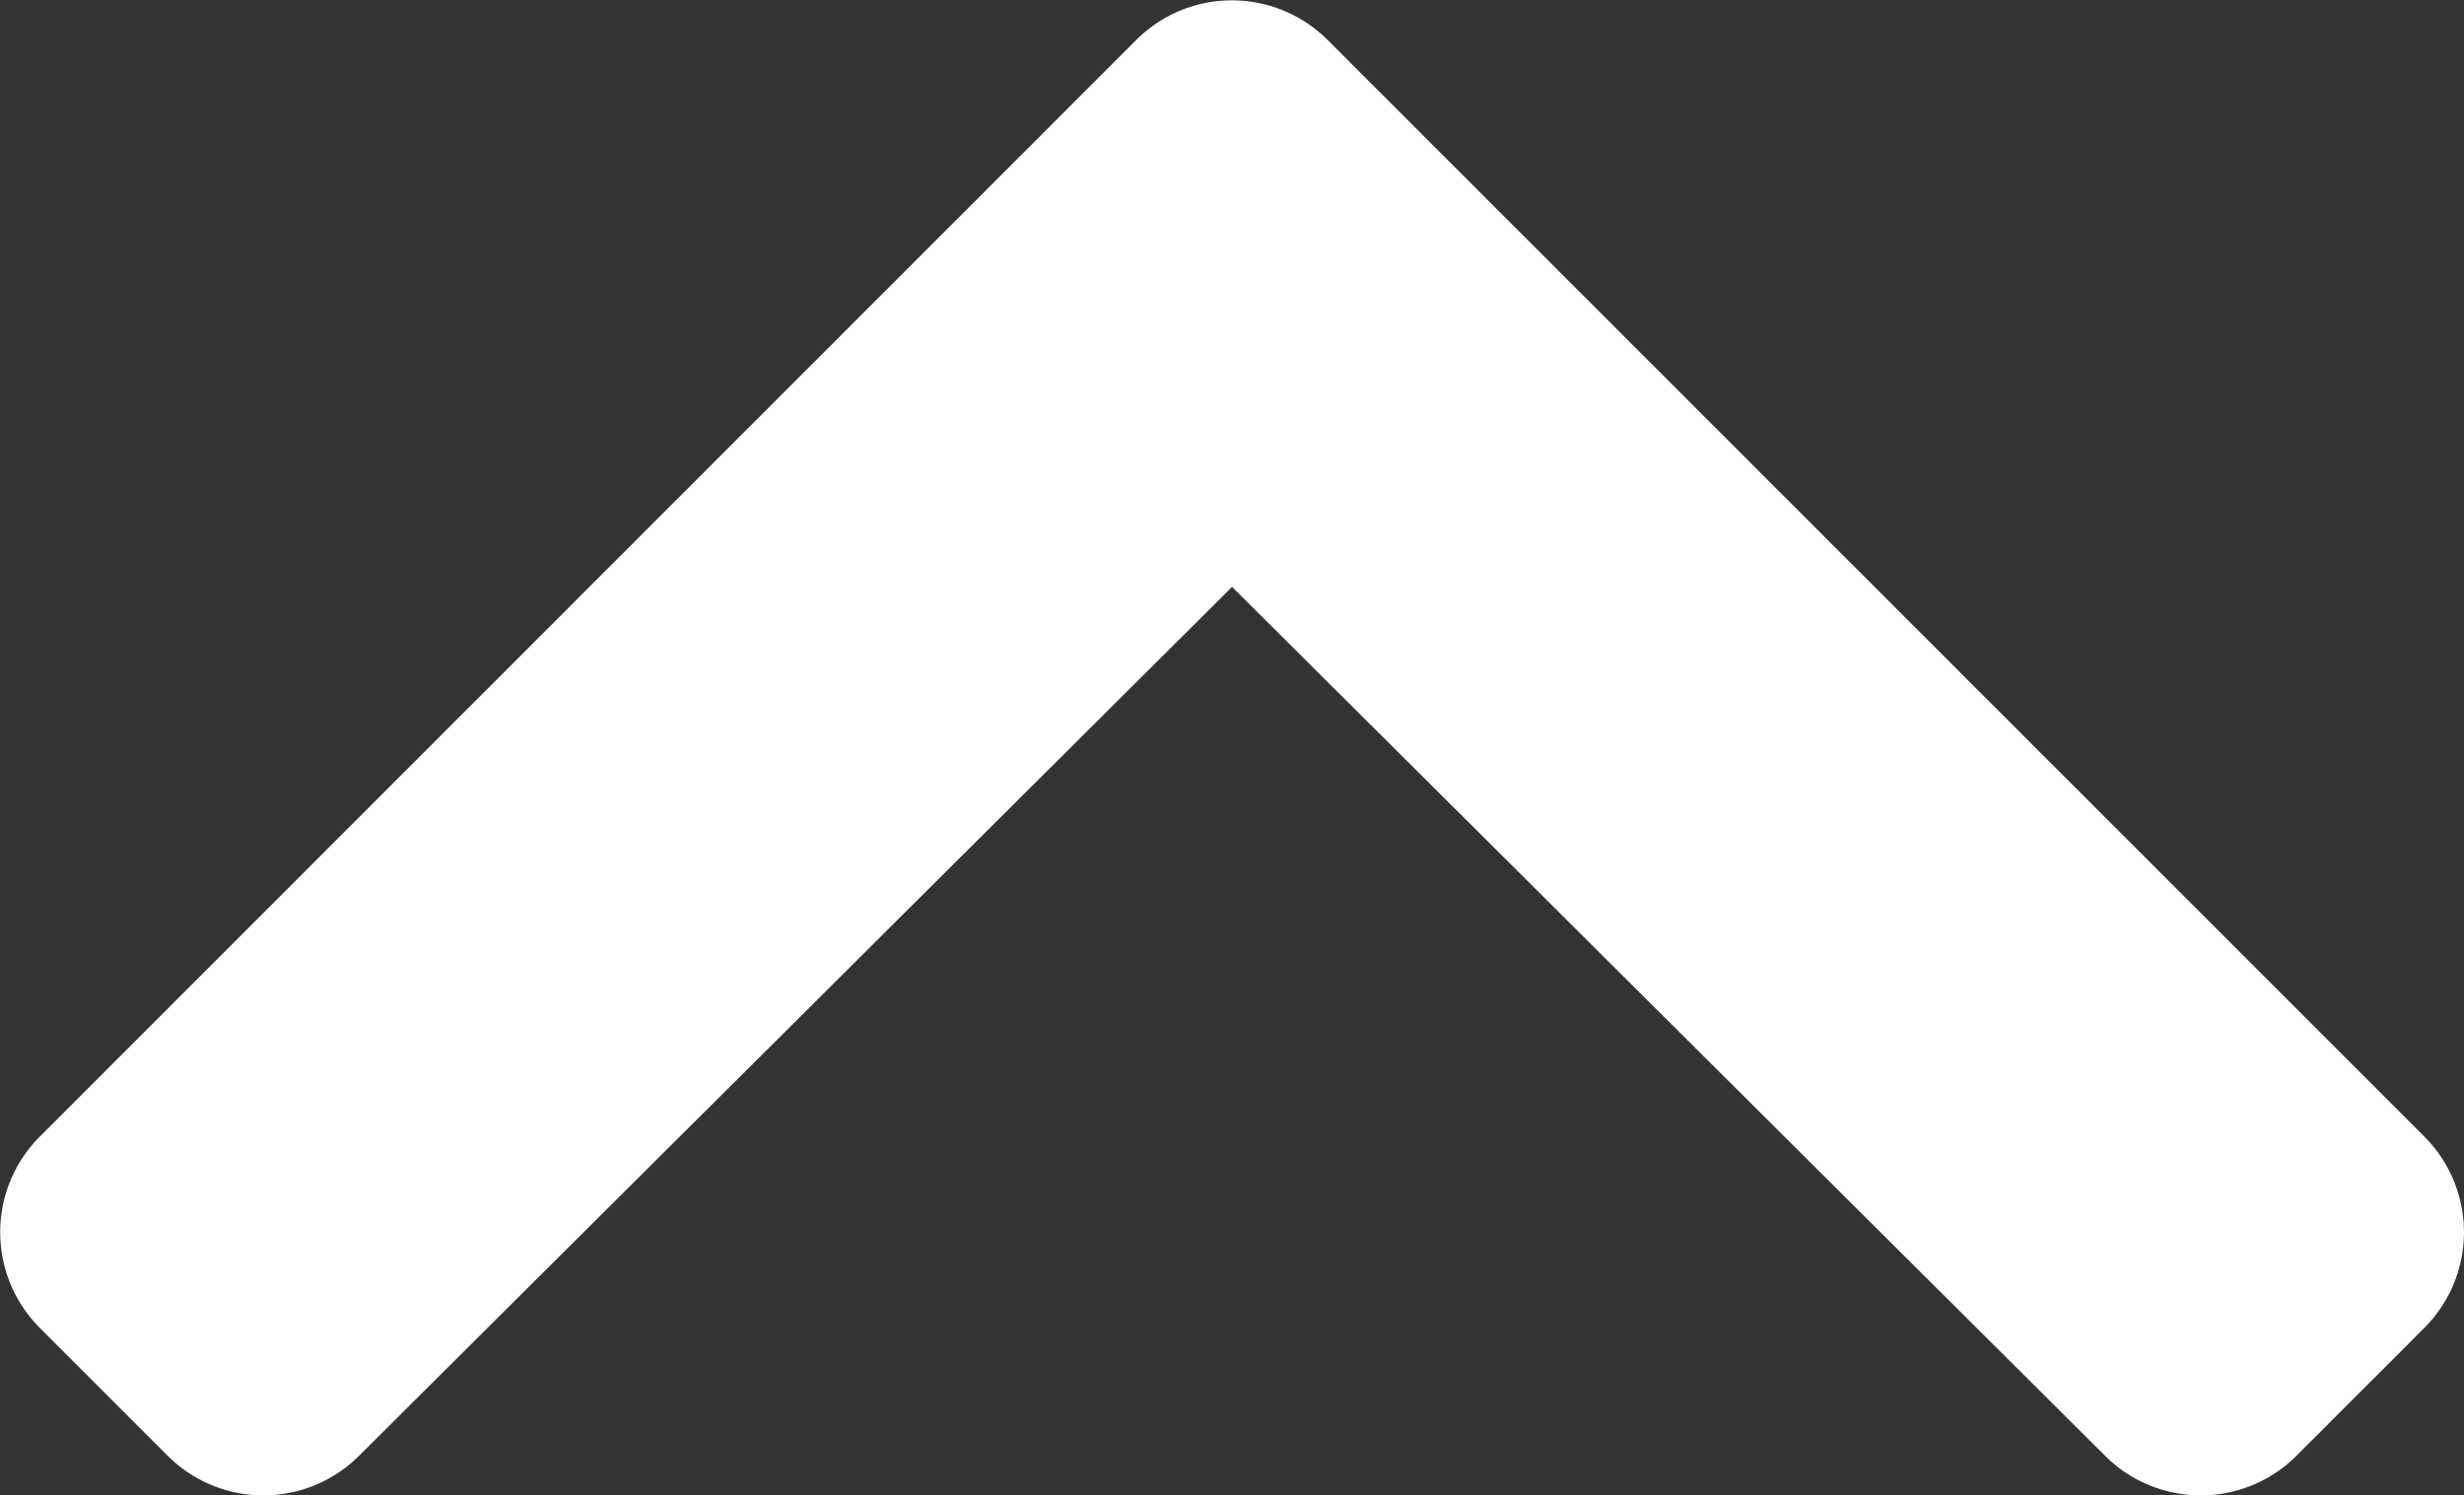
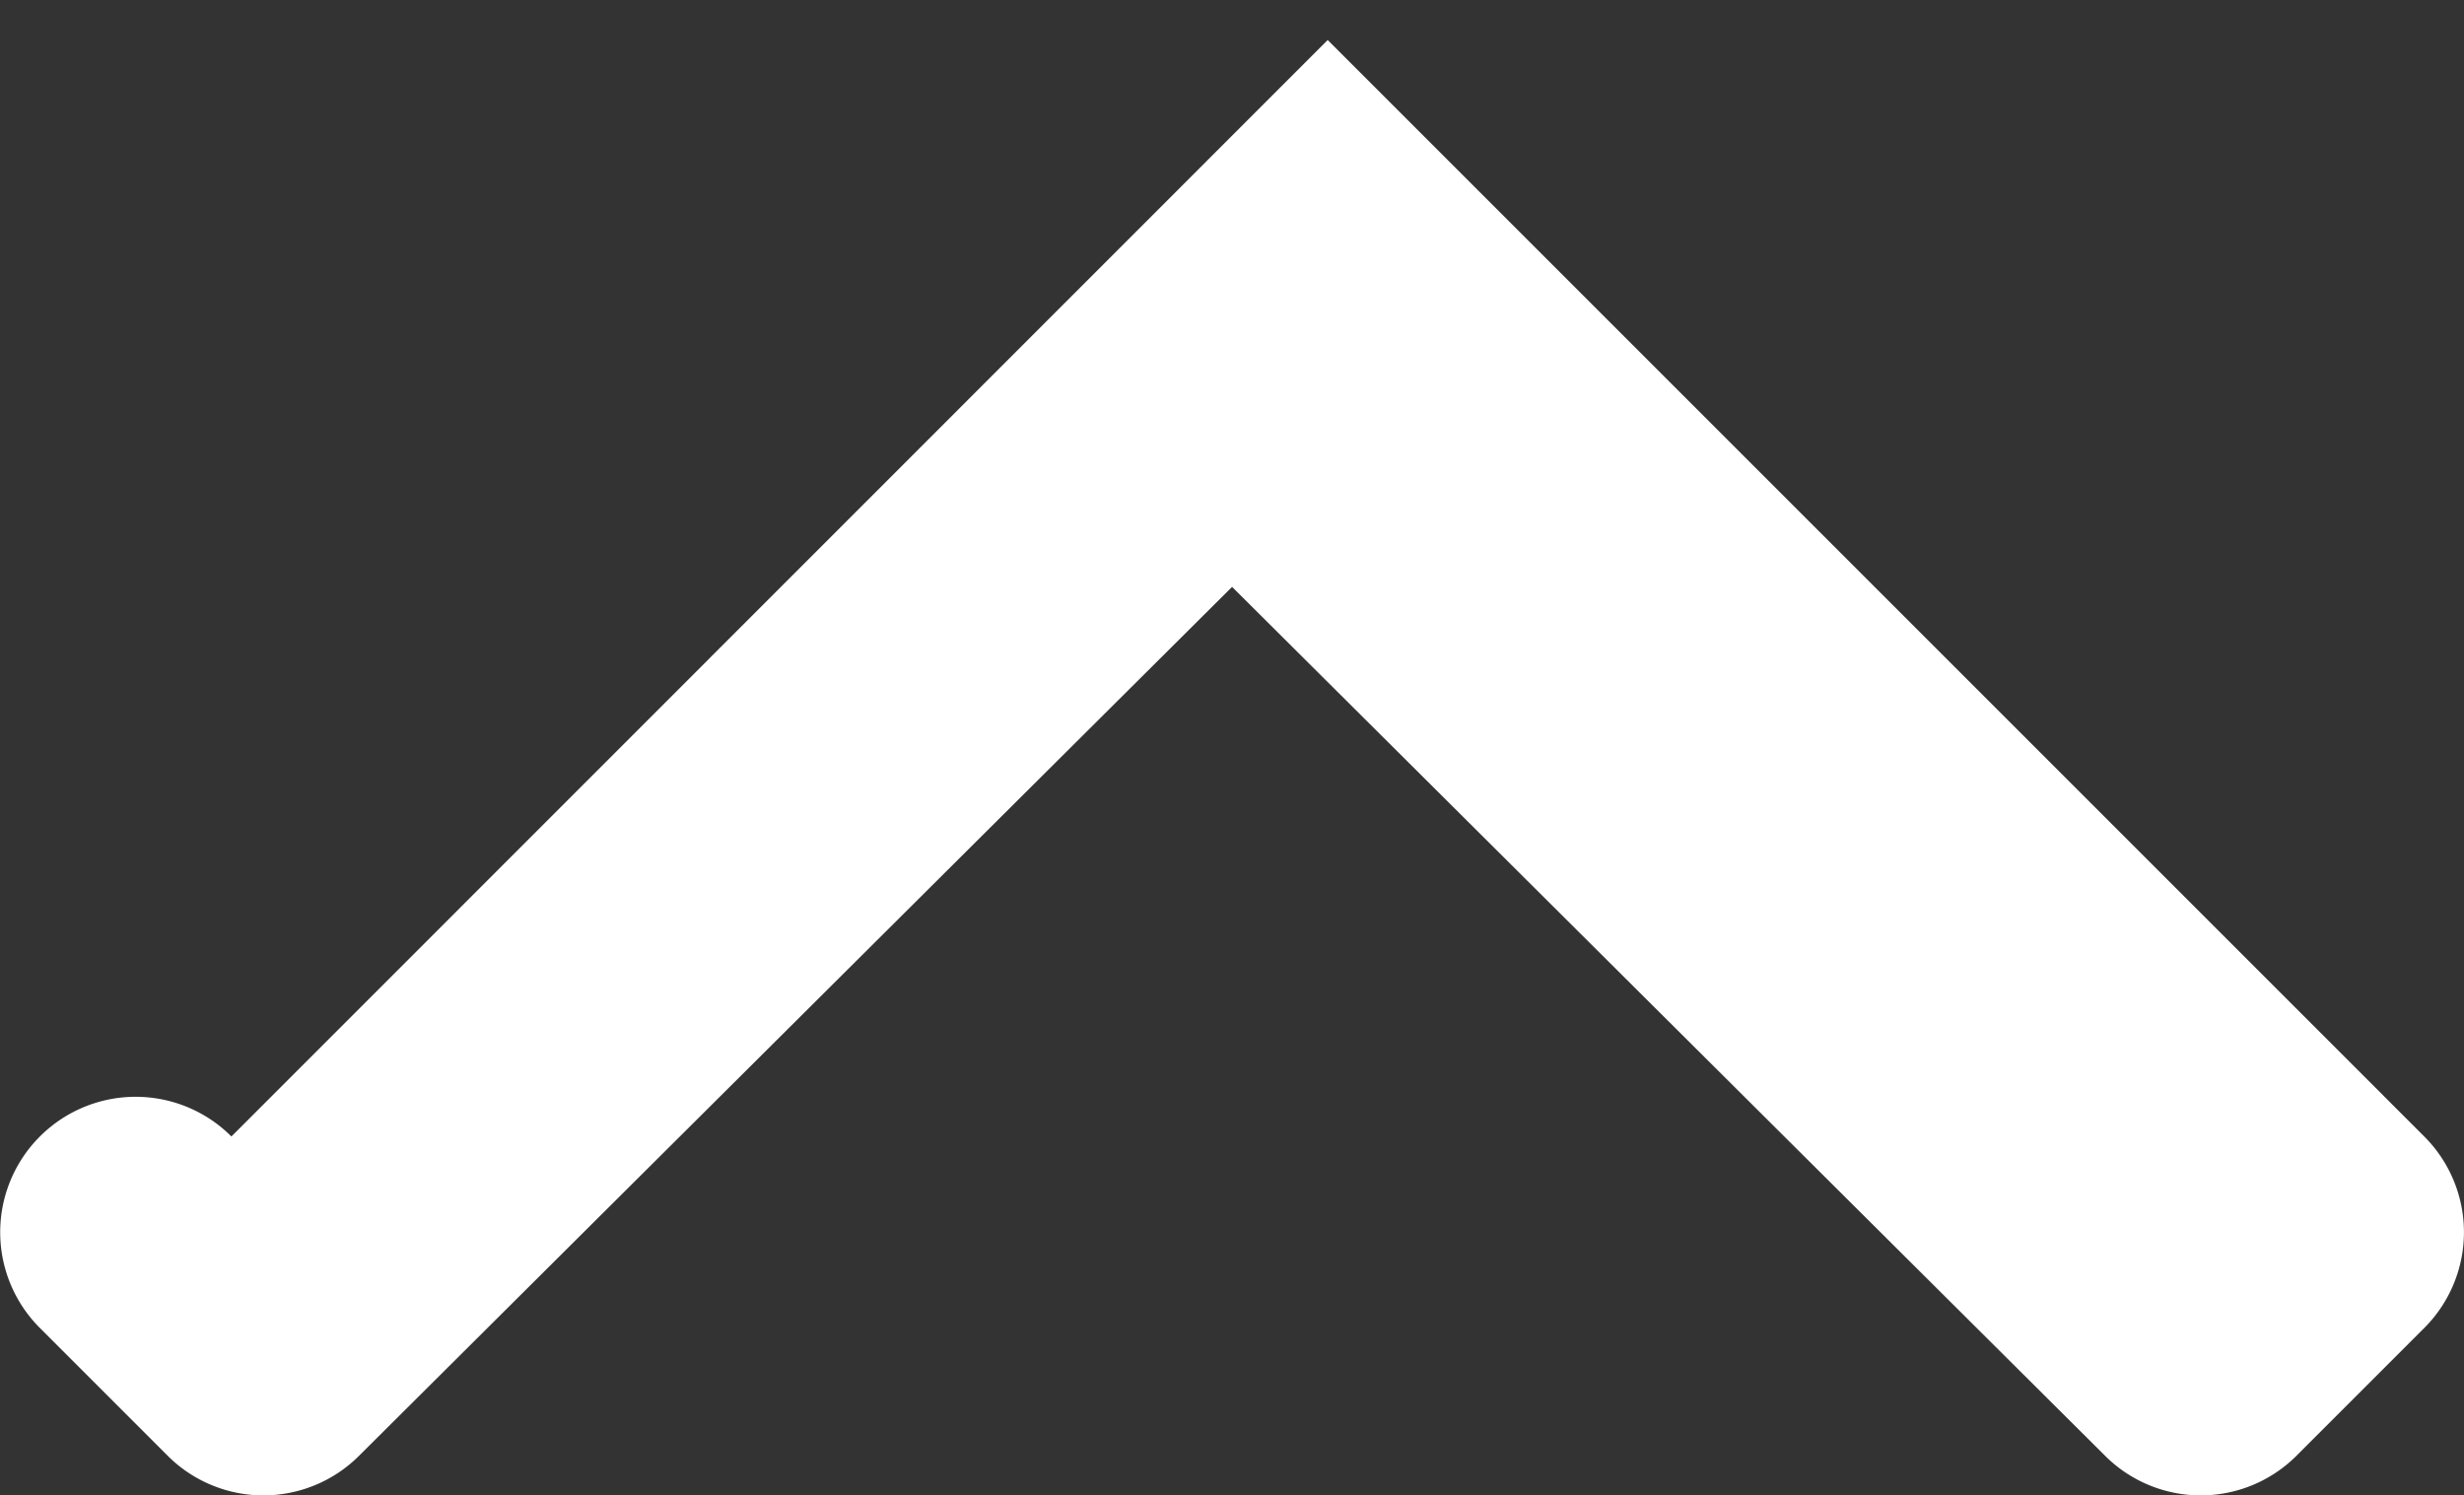
<svg xmlns="http://www.w3.org/2000/svg" width="17.111" height="10.384" viewBox="0 0 17.111 10.384">
  <rect x="0" y="0" width="17.111" height="10.384" fill="#333333" stroke="none" />
-   <path d="M13.547,133.6l-7.615-7.615a.94.94,0,0,1,0-1.33l.888-.888a.94.94,0,0,1,1.328,0l6.063,6.035,6.063-6.035a.94.94,0,0,1,1.328,0l.888.888a.94.94,0,0,1,0,1.33L14.877,133.6a.94.94,0,0,1-1.33,0Z" transform="translate(22.767 133.878) rotate(180)" fill="#fff" />
+   <path d="M13.547,133.6l-7.615-7.615a.94.94,0,0,1,0-1.33l.888-.888a.94.94,0,0,1,1.328,0l6.063,6.035,6.063-6.035a.94.94,0,0,1,1.328,0l.888.888a.94.94,0,0,1,0,1.33a.94.94,0,0,1-1.33,0Z" transform="translate(22.767 133.878) rotate(180)" fill="#fff" />
</svg>